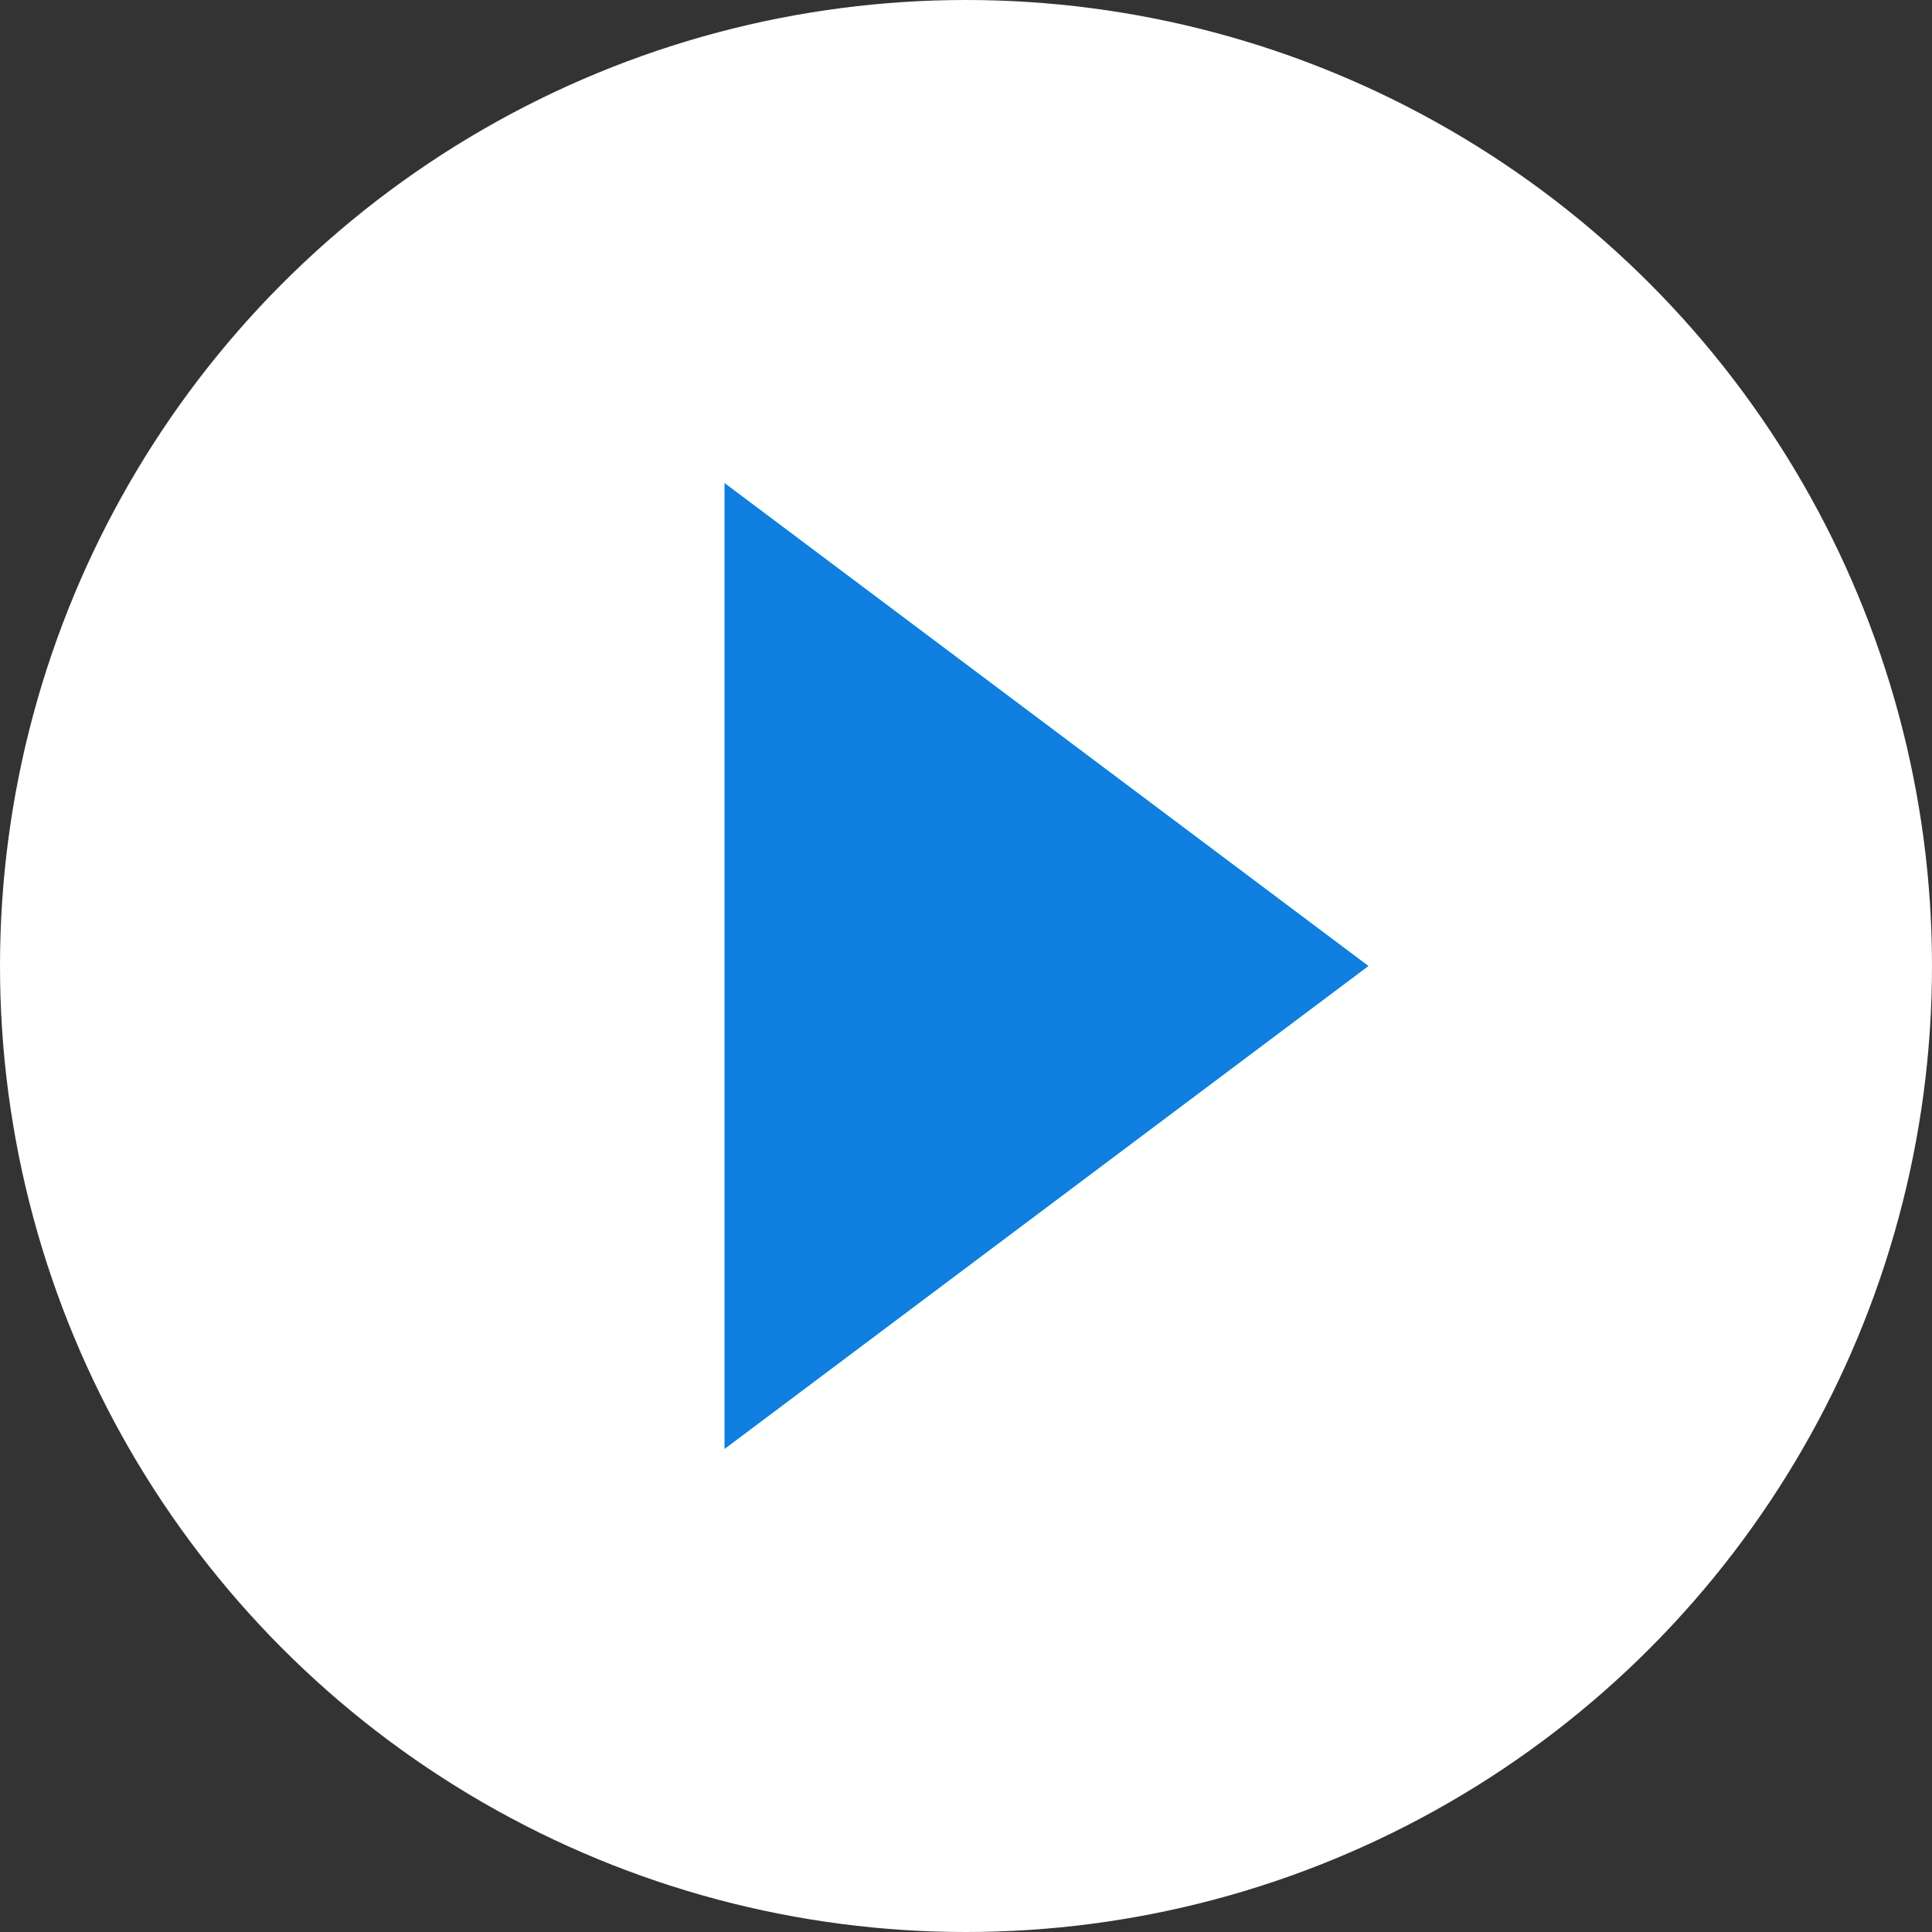
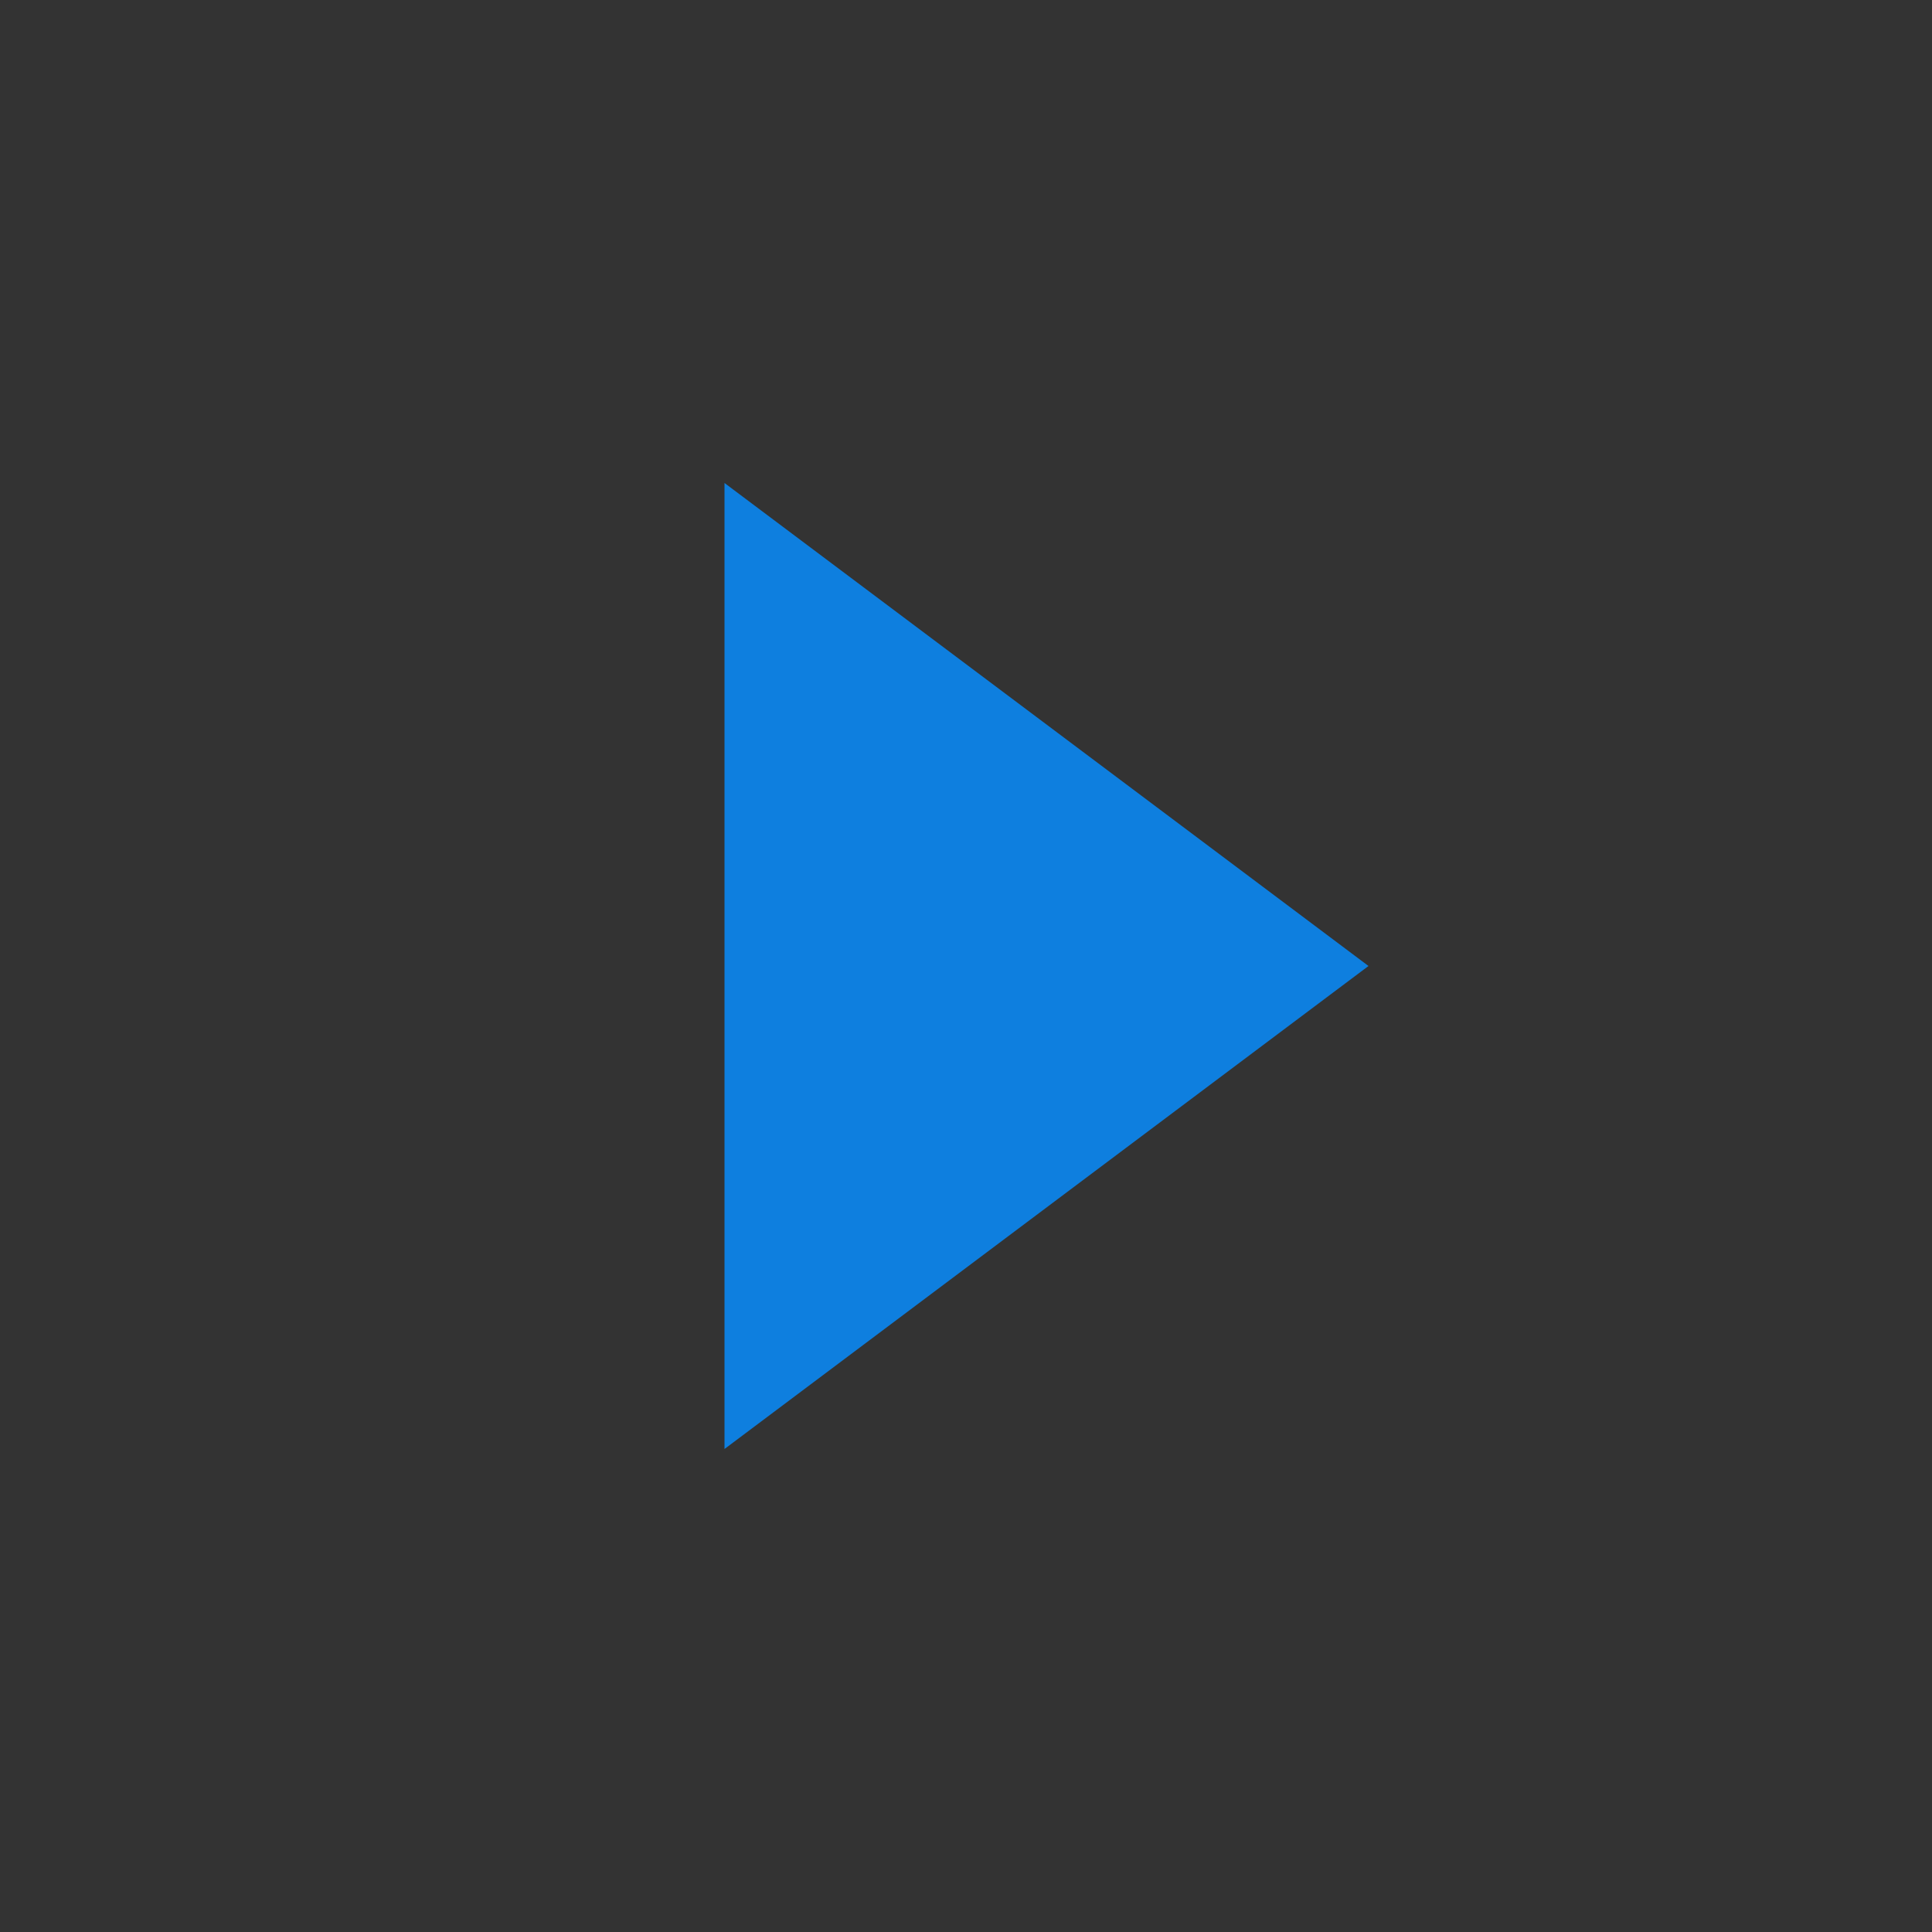
<svg xmlns="http://www.w3.org/2000/svg" id="arw_conversion.svg" width="24" height="24" viewBox="0 0 24 24">
  <rect x="0" y="0" width="24" height="24" fill="#333333" stroke="none" />
  <defs>
    <style>
      .cls-1 {
        fill: #fff;
      }

      .cls-2 {
        fill: #0e7fdf;
        fill-rule: evenodd;
      }
    </style>
  </defs>
-   <circle id="楕円形_5" data-name="楕円形 5" class="cls-1" cx="12" cy="12" r="12" />
  <path id="三角形_1" data-name="三角形 1" class="cls-2" d="M1213,344l-8,6V338Z" transform="translate(-1196 -332)" />
</svg>